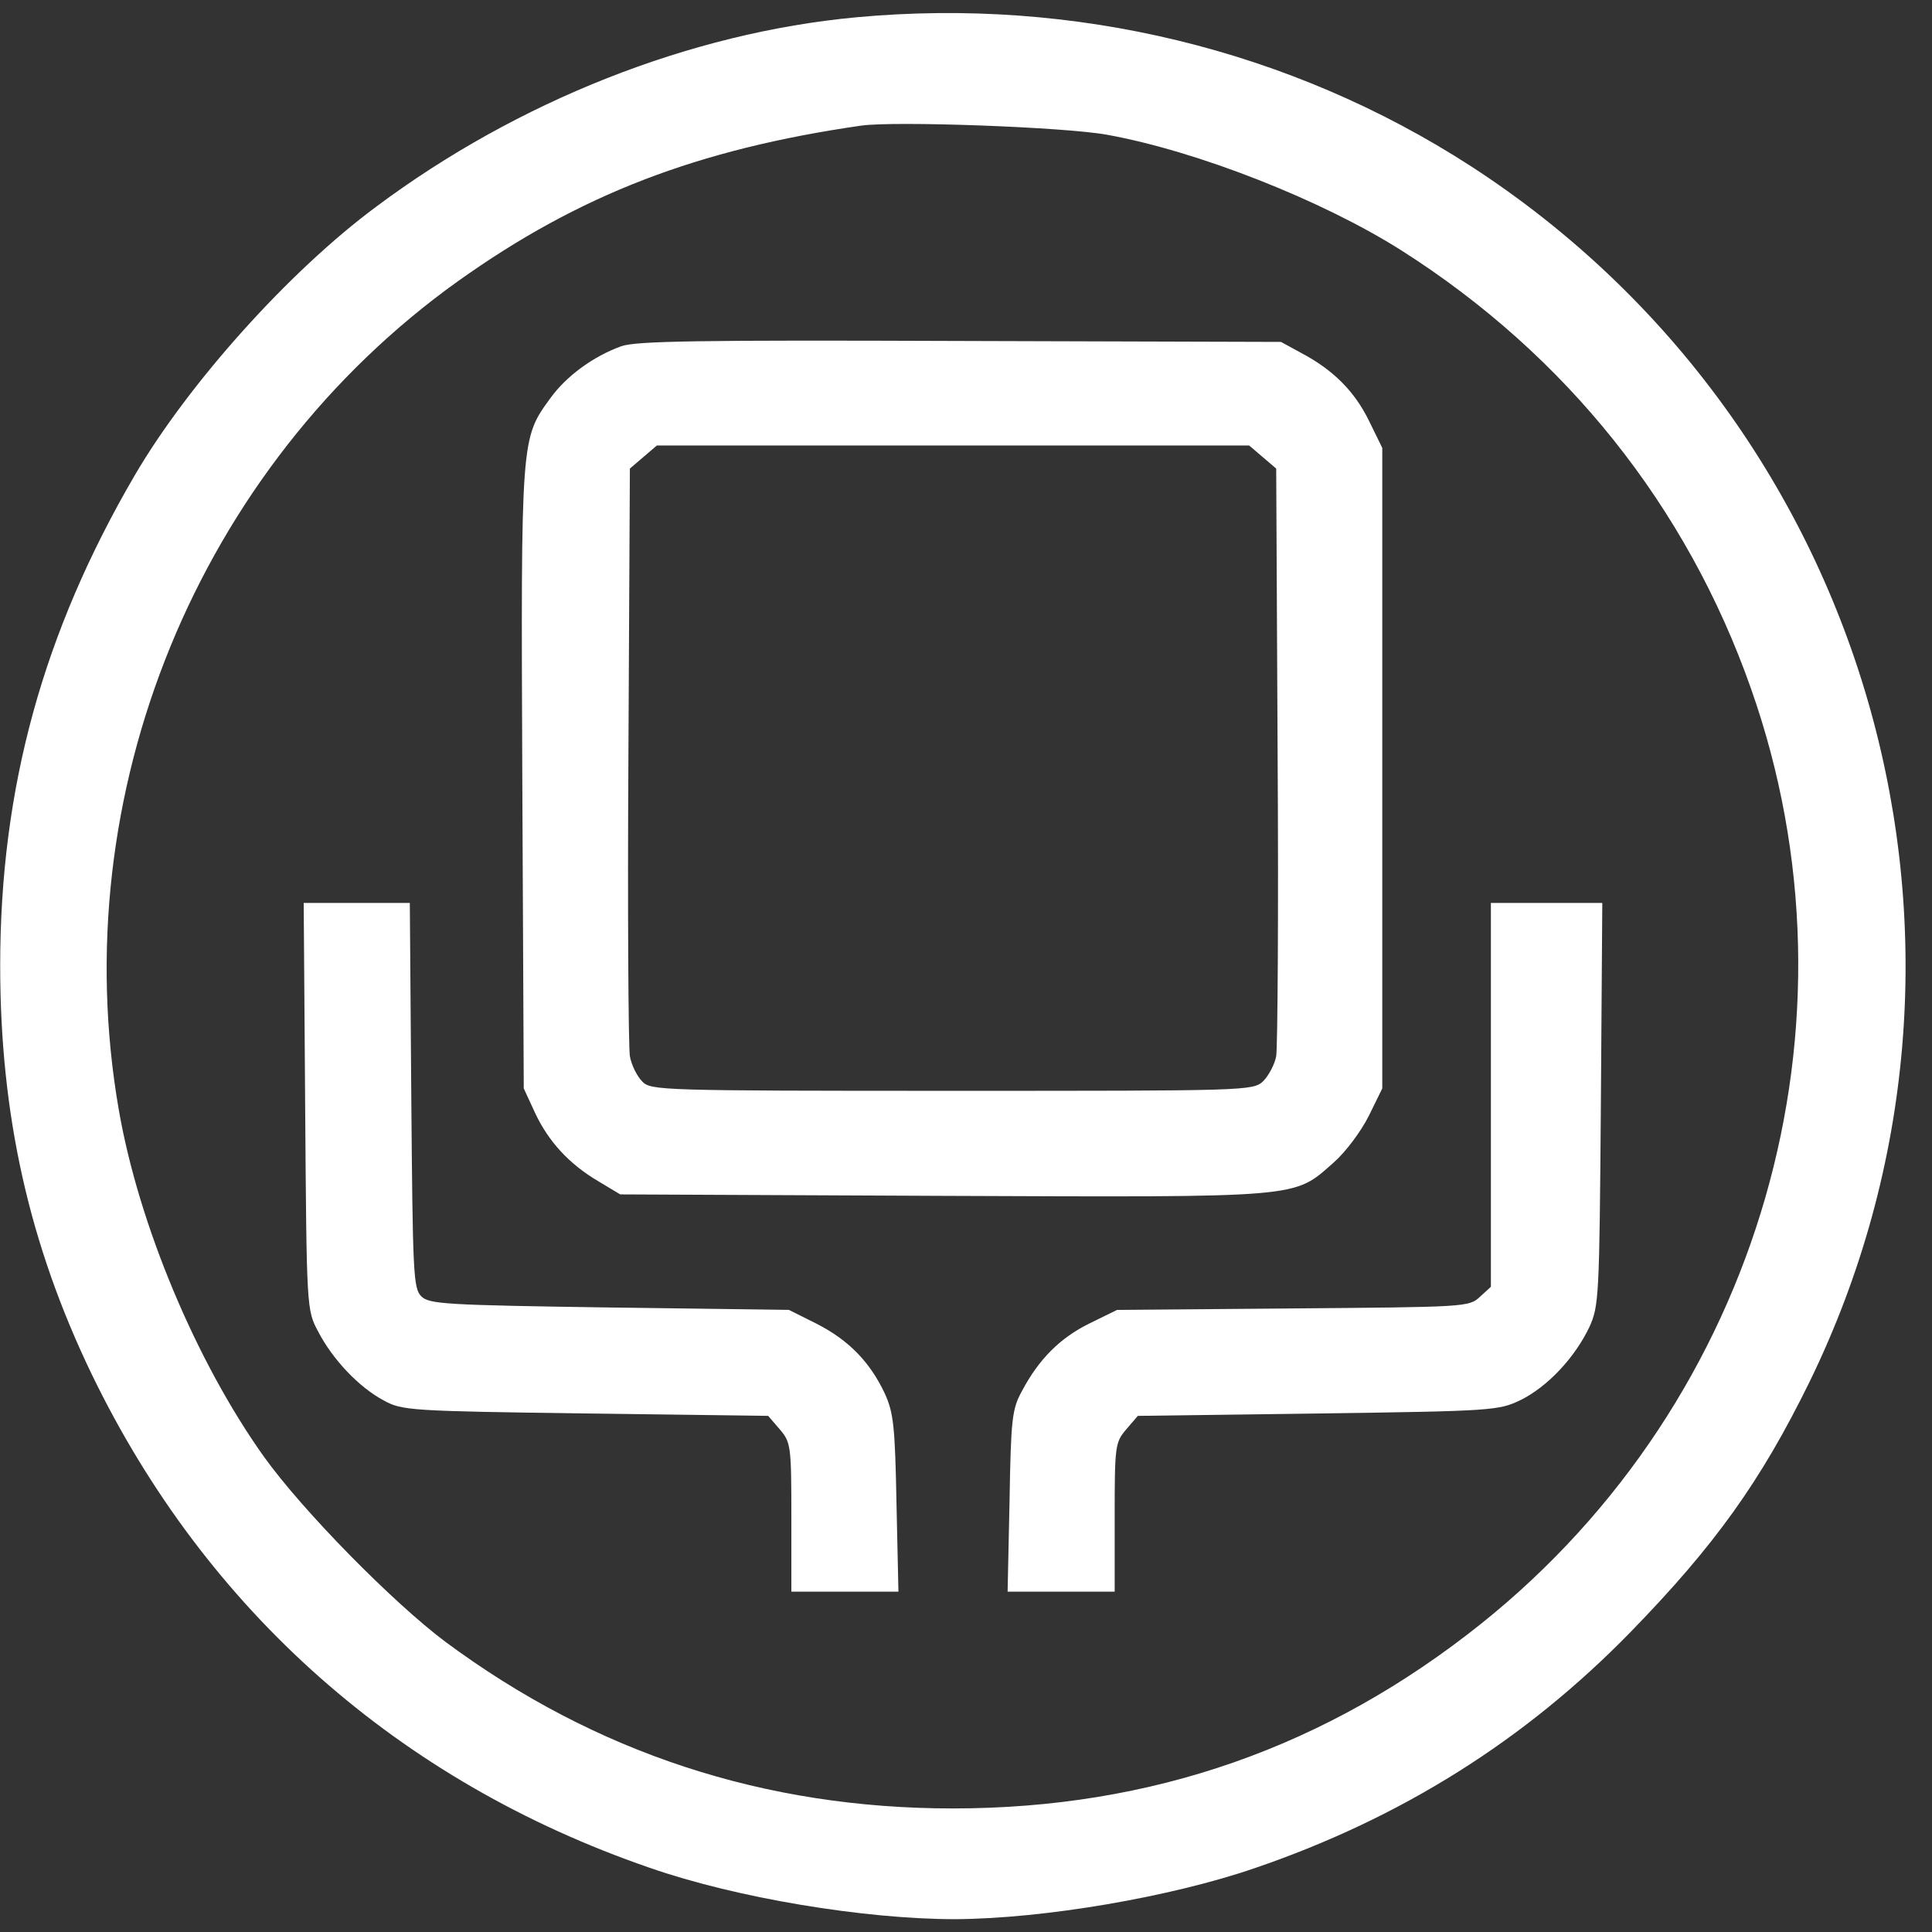
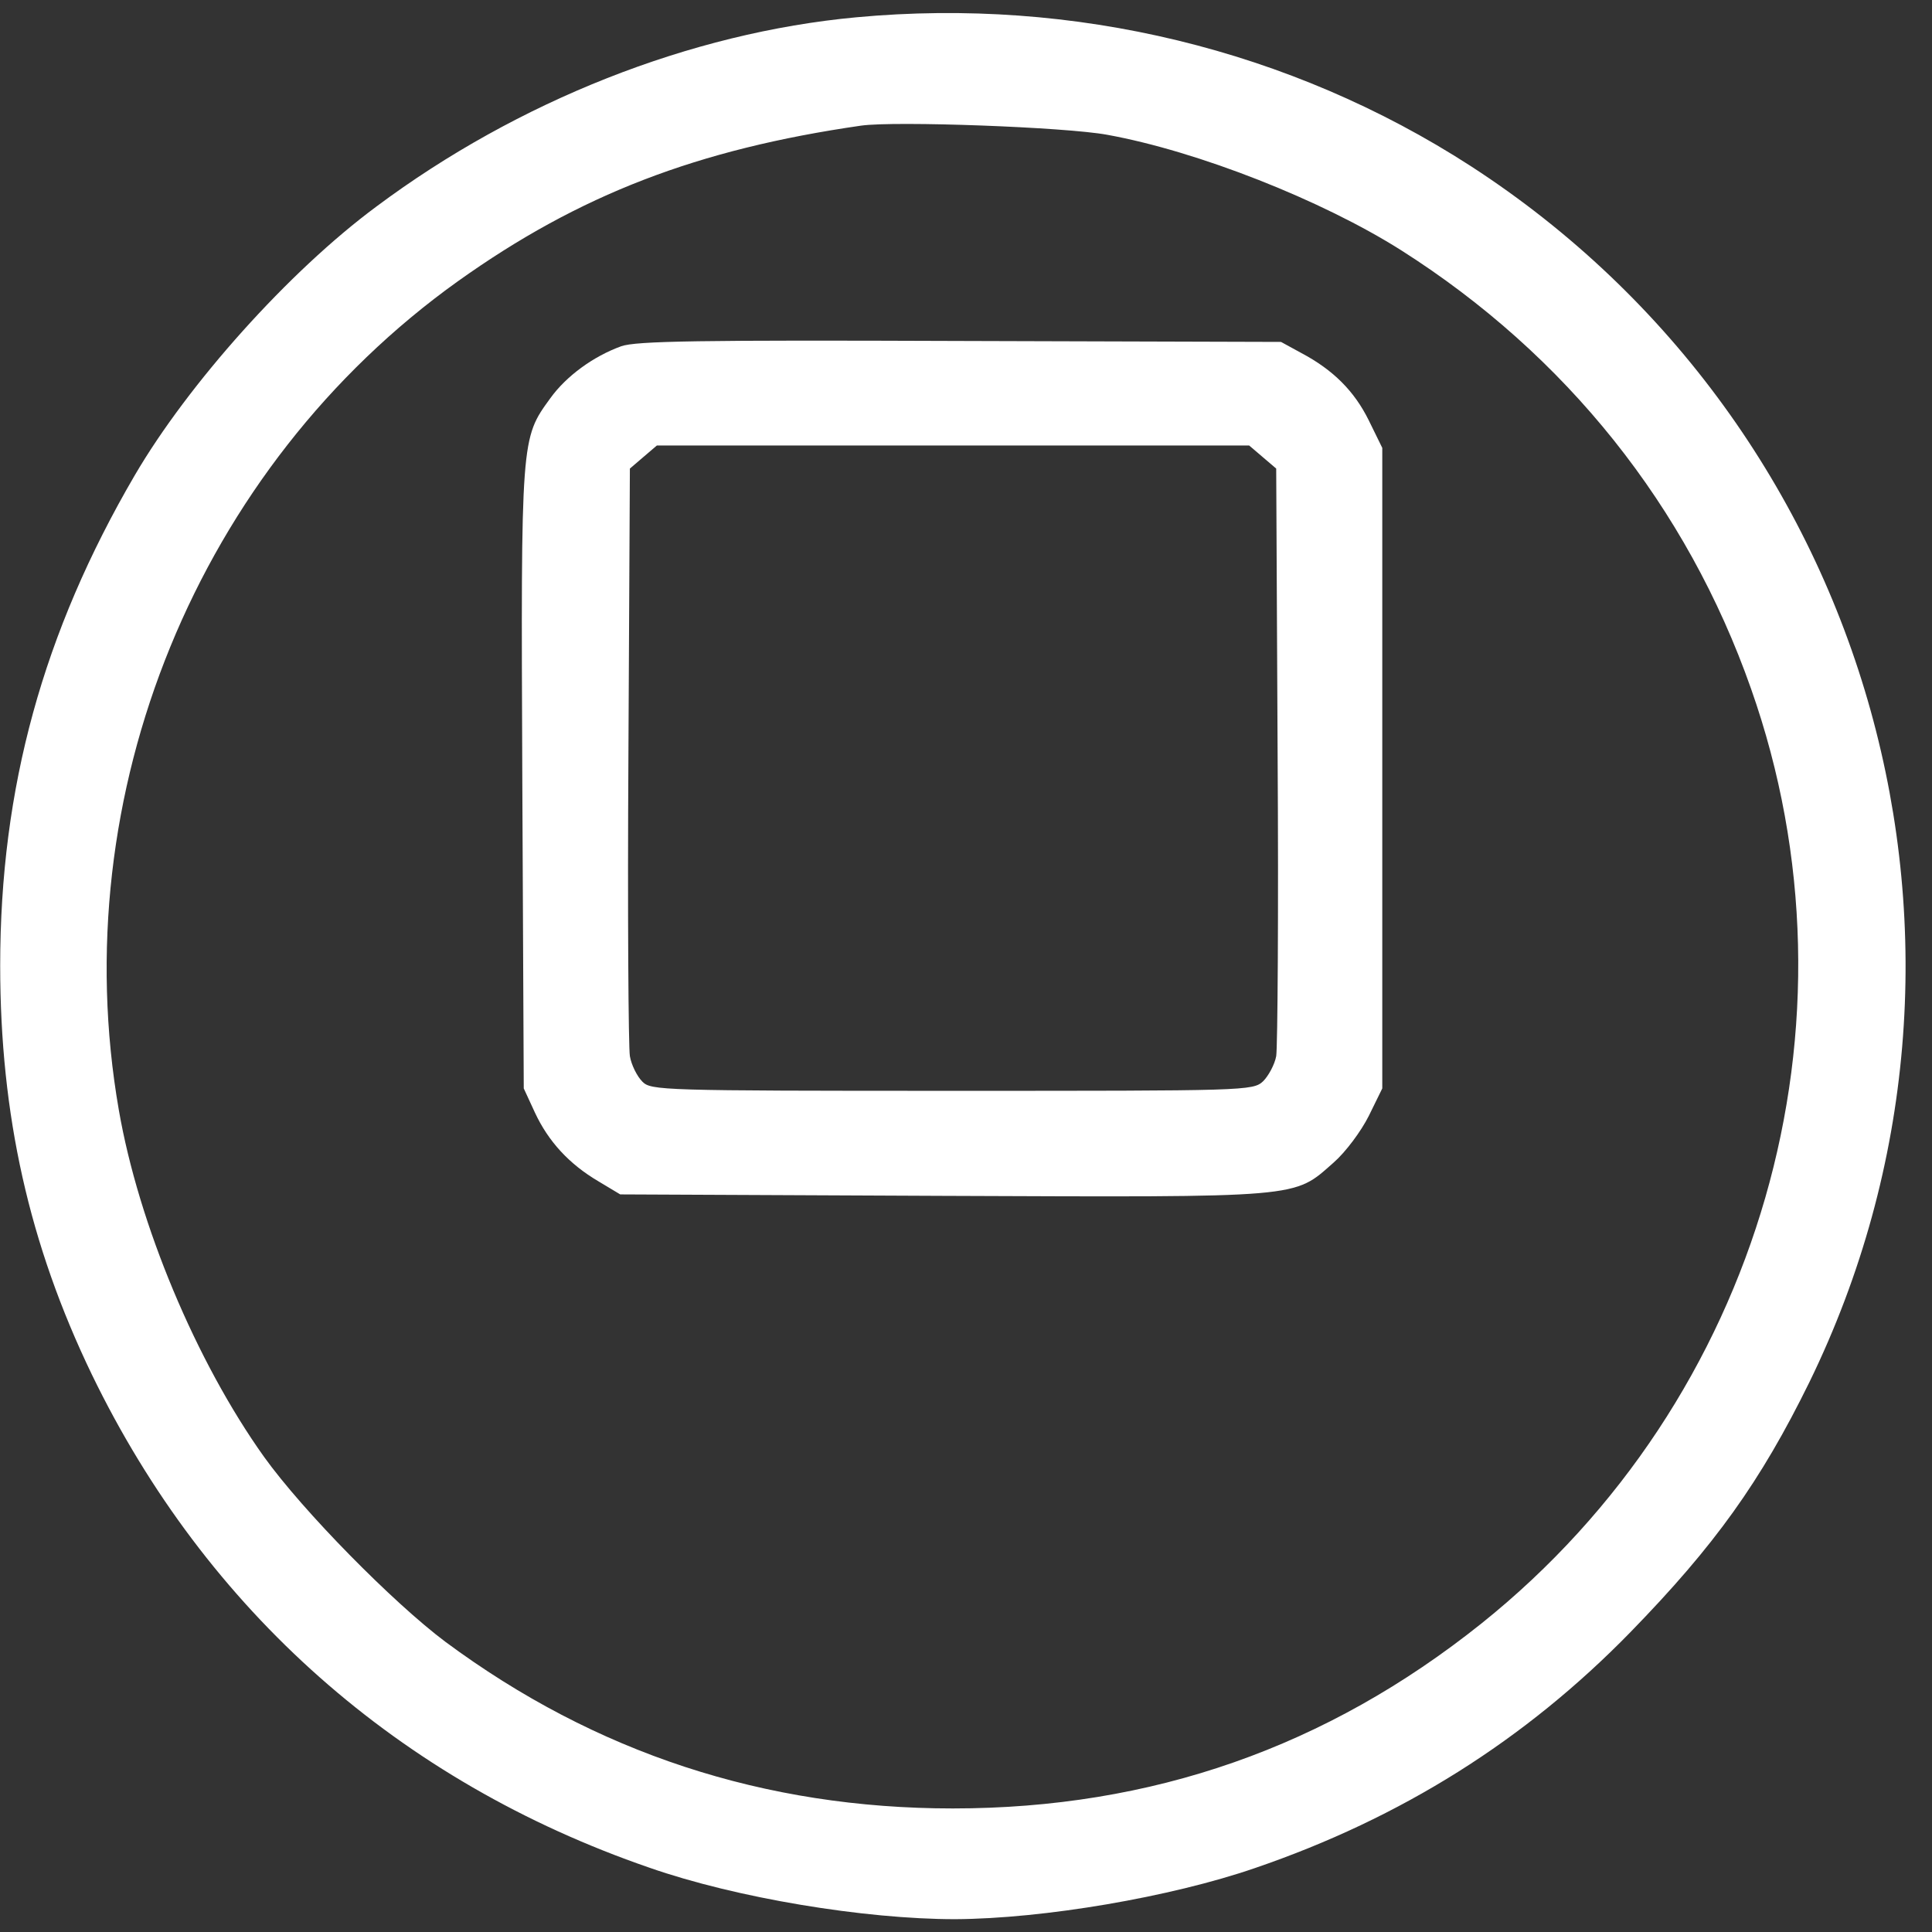
<svg xmlns="http://www.w3.org/2000/svg" width="54" height="54" viewBox="0 0 41 41" fill="black">
  <rect x="0" y="0" width="41" height="41" fill="#333333" stroke="none" />
  <path d="M18.172 0.367C14.651 0.694 10.987 2.145 7.988 4.383C6.125 5.763 3.996 8.145 2.86 10.086C0.915 13.418 0.004 16.72 0.004 20.491C0.004 23.66 0.618 26.409 1.949 29.169C4.375 34.177 8.469 37.805 13.781 39.635C15.623 40.279 18.346 40.728 20.27 40.728C22.154 40.718 24.846 40.258 26.627 39.645C29.738 38.582 32.369 36.926 34.6 34.637C36.392 32.797 37.364 31.438 38.398 29.332C42.871 20.164 39.78 9.075 31.212 3.525C27.384 1.051 22.788 -0.063 18.172 0.367ZM23.495 2.86C25.419 3.208 28.06 4.25 29.738 5.313C33.229 7.531 35.798 10.741 37.159 14.614C39.667 21.718 37.364 29.71 31.438 34.453C28.152 37.08 24.447 38.378 20.219 38.378C16.227 38.378 12.635 37.202 9.451 34.841C8.346 34.013 6.432 32.072 5.603 30.916C4.16 28.893 2.942 25.98 2.522 23.558C1.355 16.853 4.201 9.913 9.718 5.968C12.297 4.128 14.805 3.167 18.274 2.666C19.001 2.564 22.614 2.697 23.495 2.86Z" fill="#fff" />
  <path d="M13.183 7.348C12.589 7.563 12.016 7.982 11.678 8.452C11.054 9.31 11.054 9.28 11.084 16.516L11.115 23.098L11.351 23.609C11.637 24.223 12.077 24.703 12.702 25.071L13.162 25.347L20.01 25.378C27.697 25.408 27.441 25.429 28.301 24.672C28.557 24.448 28.884 24.008 29.048 23.681L29.334 23.098V16.302V9.505L29.048 8.922C28.741 8.299 28.291 7.849 27.615 7.491L27.185 7.256L20.378 7.236C14.831 7.215 13.5 7.236 13.183 7.348ZM26.796 9.699L27.083 9.944L27.113 16.015C27.134 19.347 27.113 22.23 27.083 22.413C27.052 22.587 26.919 22.833 26.806 22.945C26.591 23.149 26.438 23.149 20.204 23.149C14.022 23.149 13.817 23.139 13.633 22.955C13.52 22.843 13.398 22.598 13.367 22.413C13.336 22.23 13.316 19.347 13.336 16.015L13.367 9.944L13.653 9.699L13.94 9.454H20.225H26.509L26.796 9.699Z" fill="#fff" />
-   <path d="M6.476 23.475C6.507 27.788 6.507 27.798 6.752 28.258C7.059 28.851 7.622 29.444 8.144 29.72C8.533 29.934 8.697 29.945 12.423 29.996L16.302 30.047L16.548 30.333C16.783 30.609 16.794 30.68 16.794 32.203V33.777H17.93H19.066L19.025 31.907C18.994 30.272 18.963 29.985 18.779 29.577C18.462 28.902 18.012 28.442 17.336 28.095L16.742 27.798L12.935 27.747C9.455 27.696 9.107 27.675 8.943 27.512C8.769 27.349 8.759 27.011 8.728 23.25L8.697 19.162H7.571H6.445L6.476 23.475Z" fill="#fff" />
-   <path d="M31.639 23.23V27.308L31.404 27.522C31.178 27.737 31.086 27.737 27.442 27.767L23.706 27.798L23.123 28.084C22.498 28.391 22.048 28.841 21.69 29.515C21.475 29.904 21.454 30.108 21.424 31.856L21.383 33.777H22.519H23.655V32.203C23.655 30.68 23.665 30.609 23.901 30.333L24.146 30.047L27.975 29.996C31.7 29.945 31.803 29.934 32.274 29.709C32.847 29.423 33.42 28.81 33.727 28.166C33.932 27.716 33.942 27.543 33.973 23.424L34.003 19.162H32.826H31.639V23.23Z" fill="#fff" />
</svg>